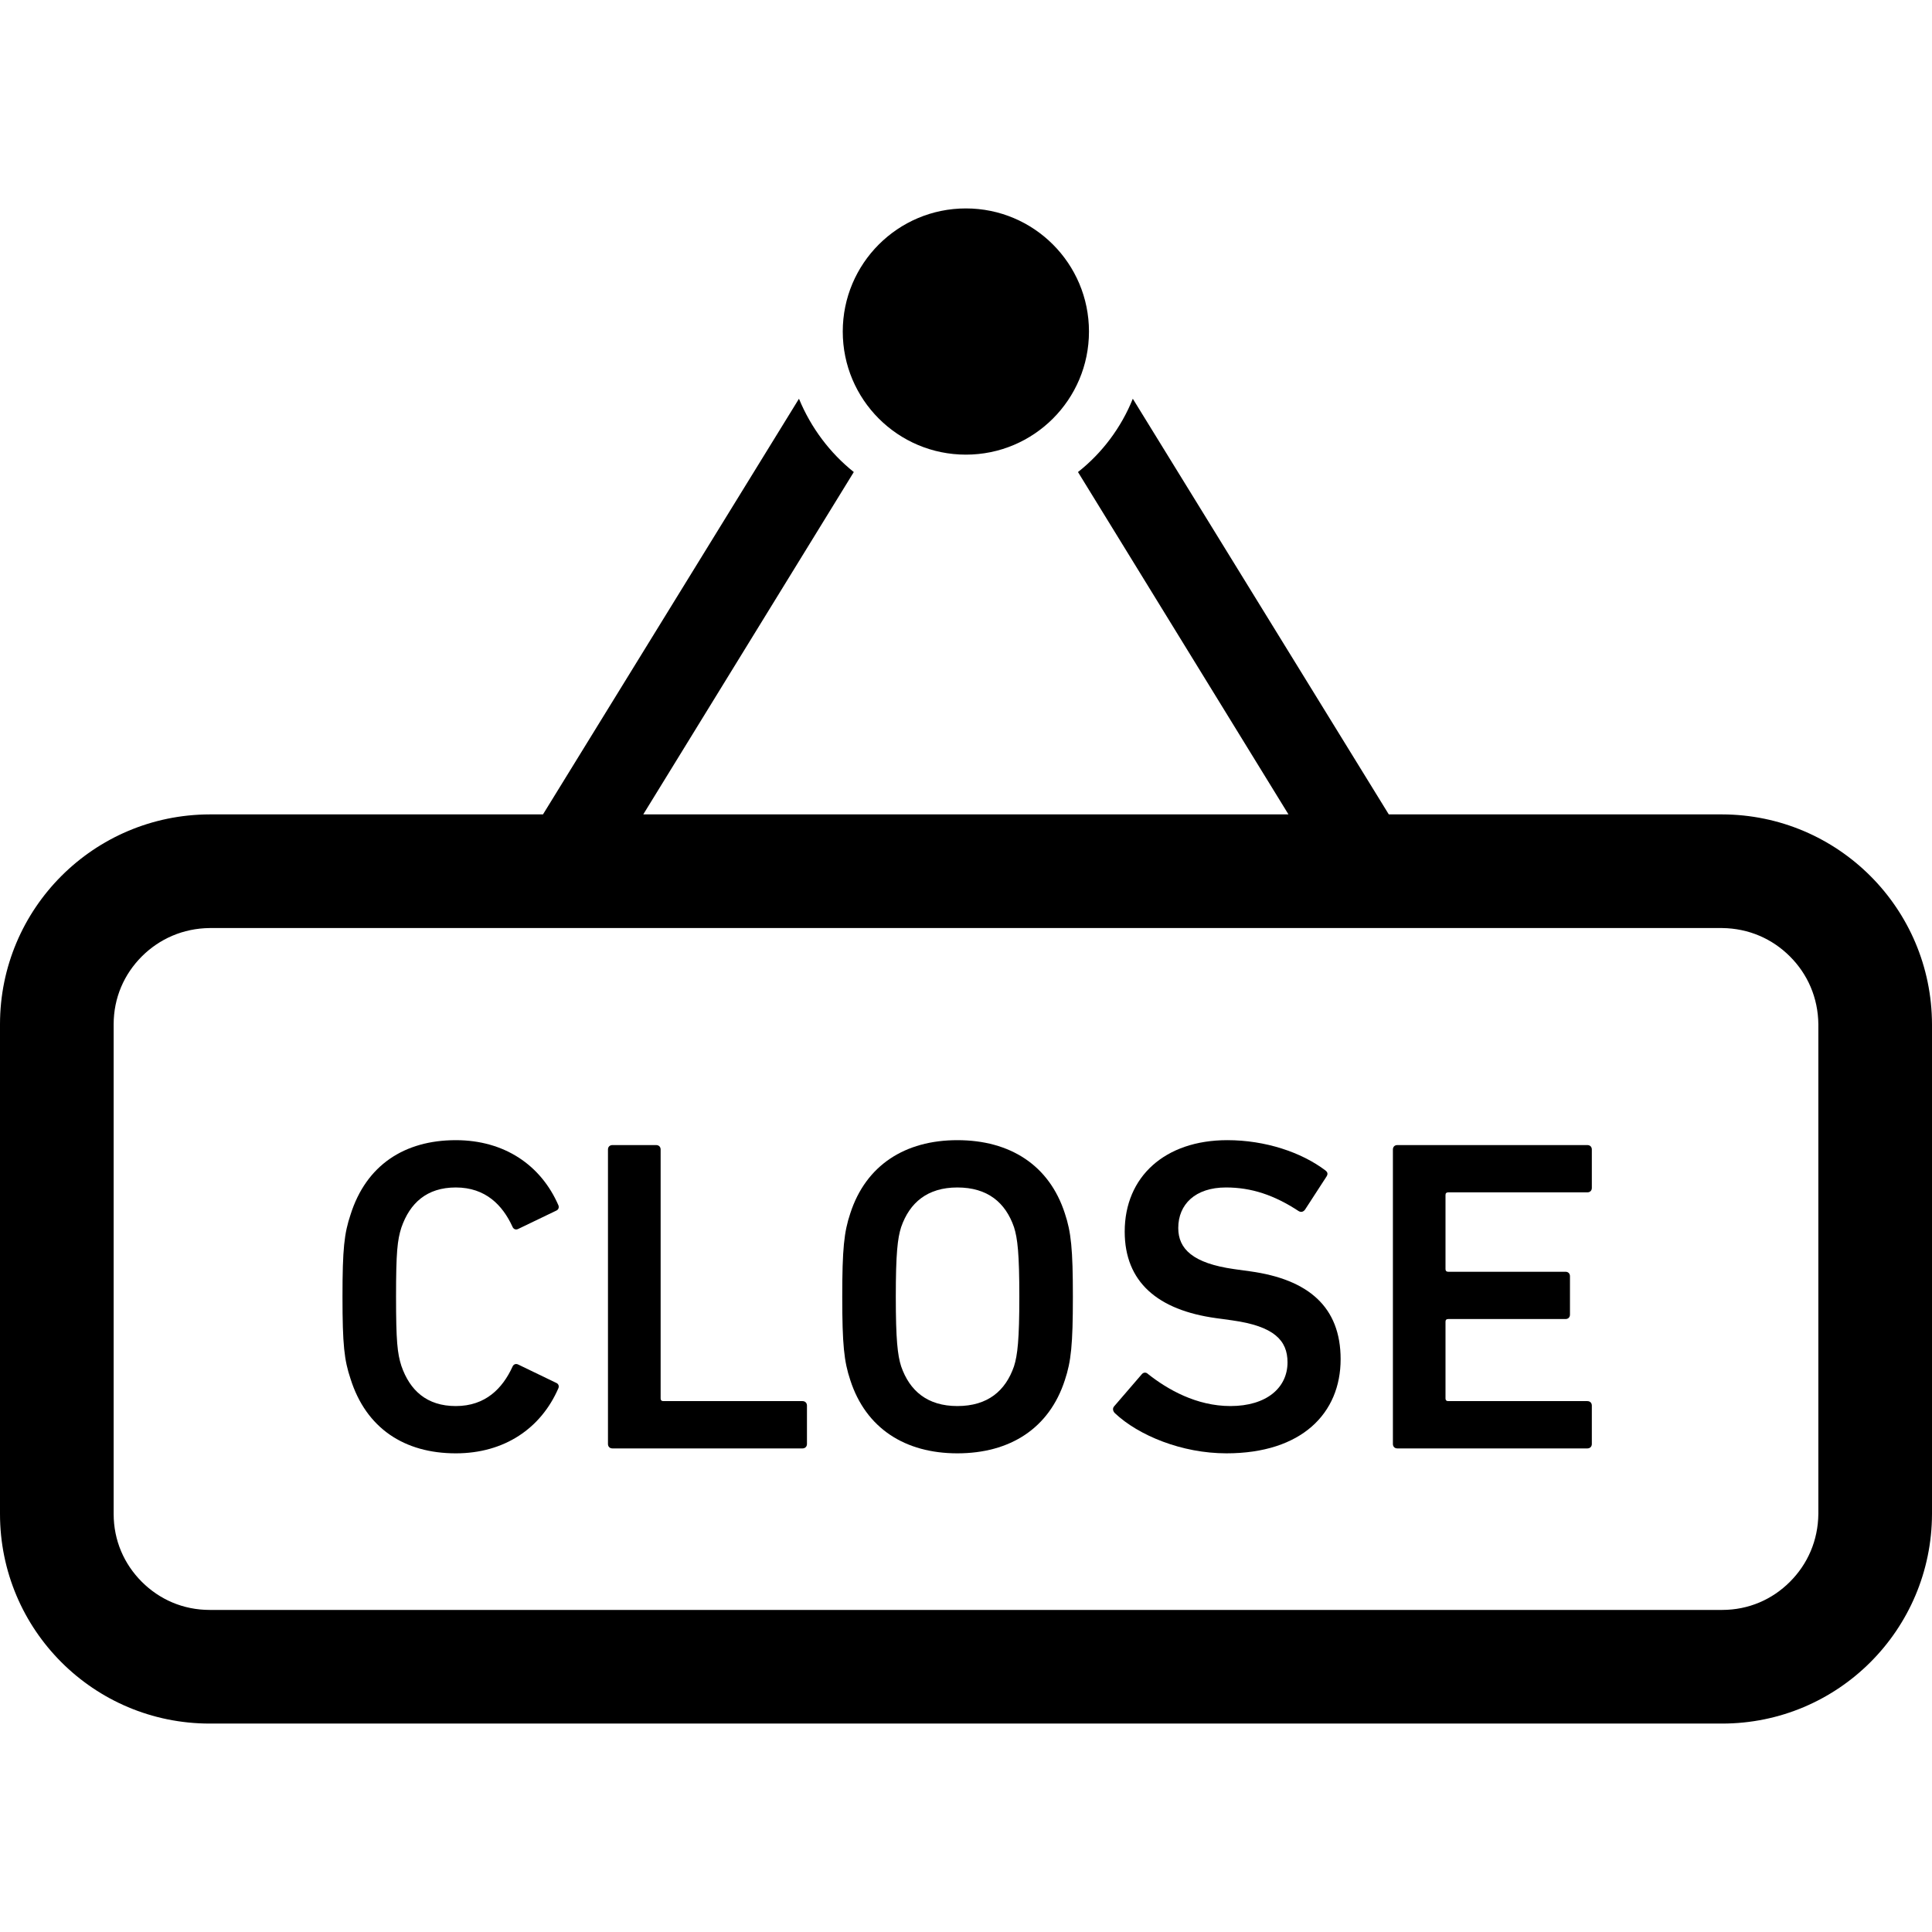
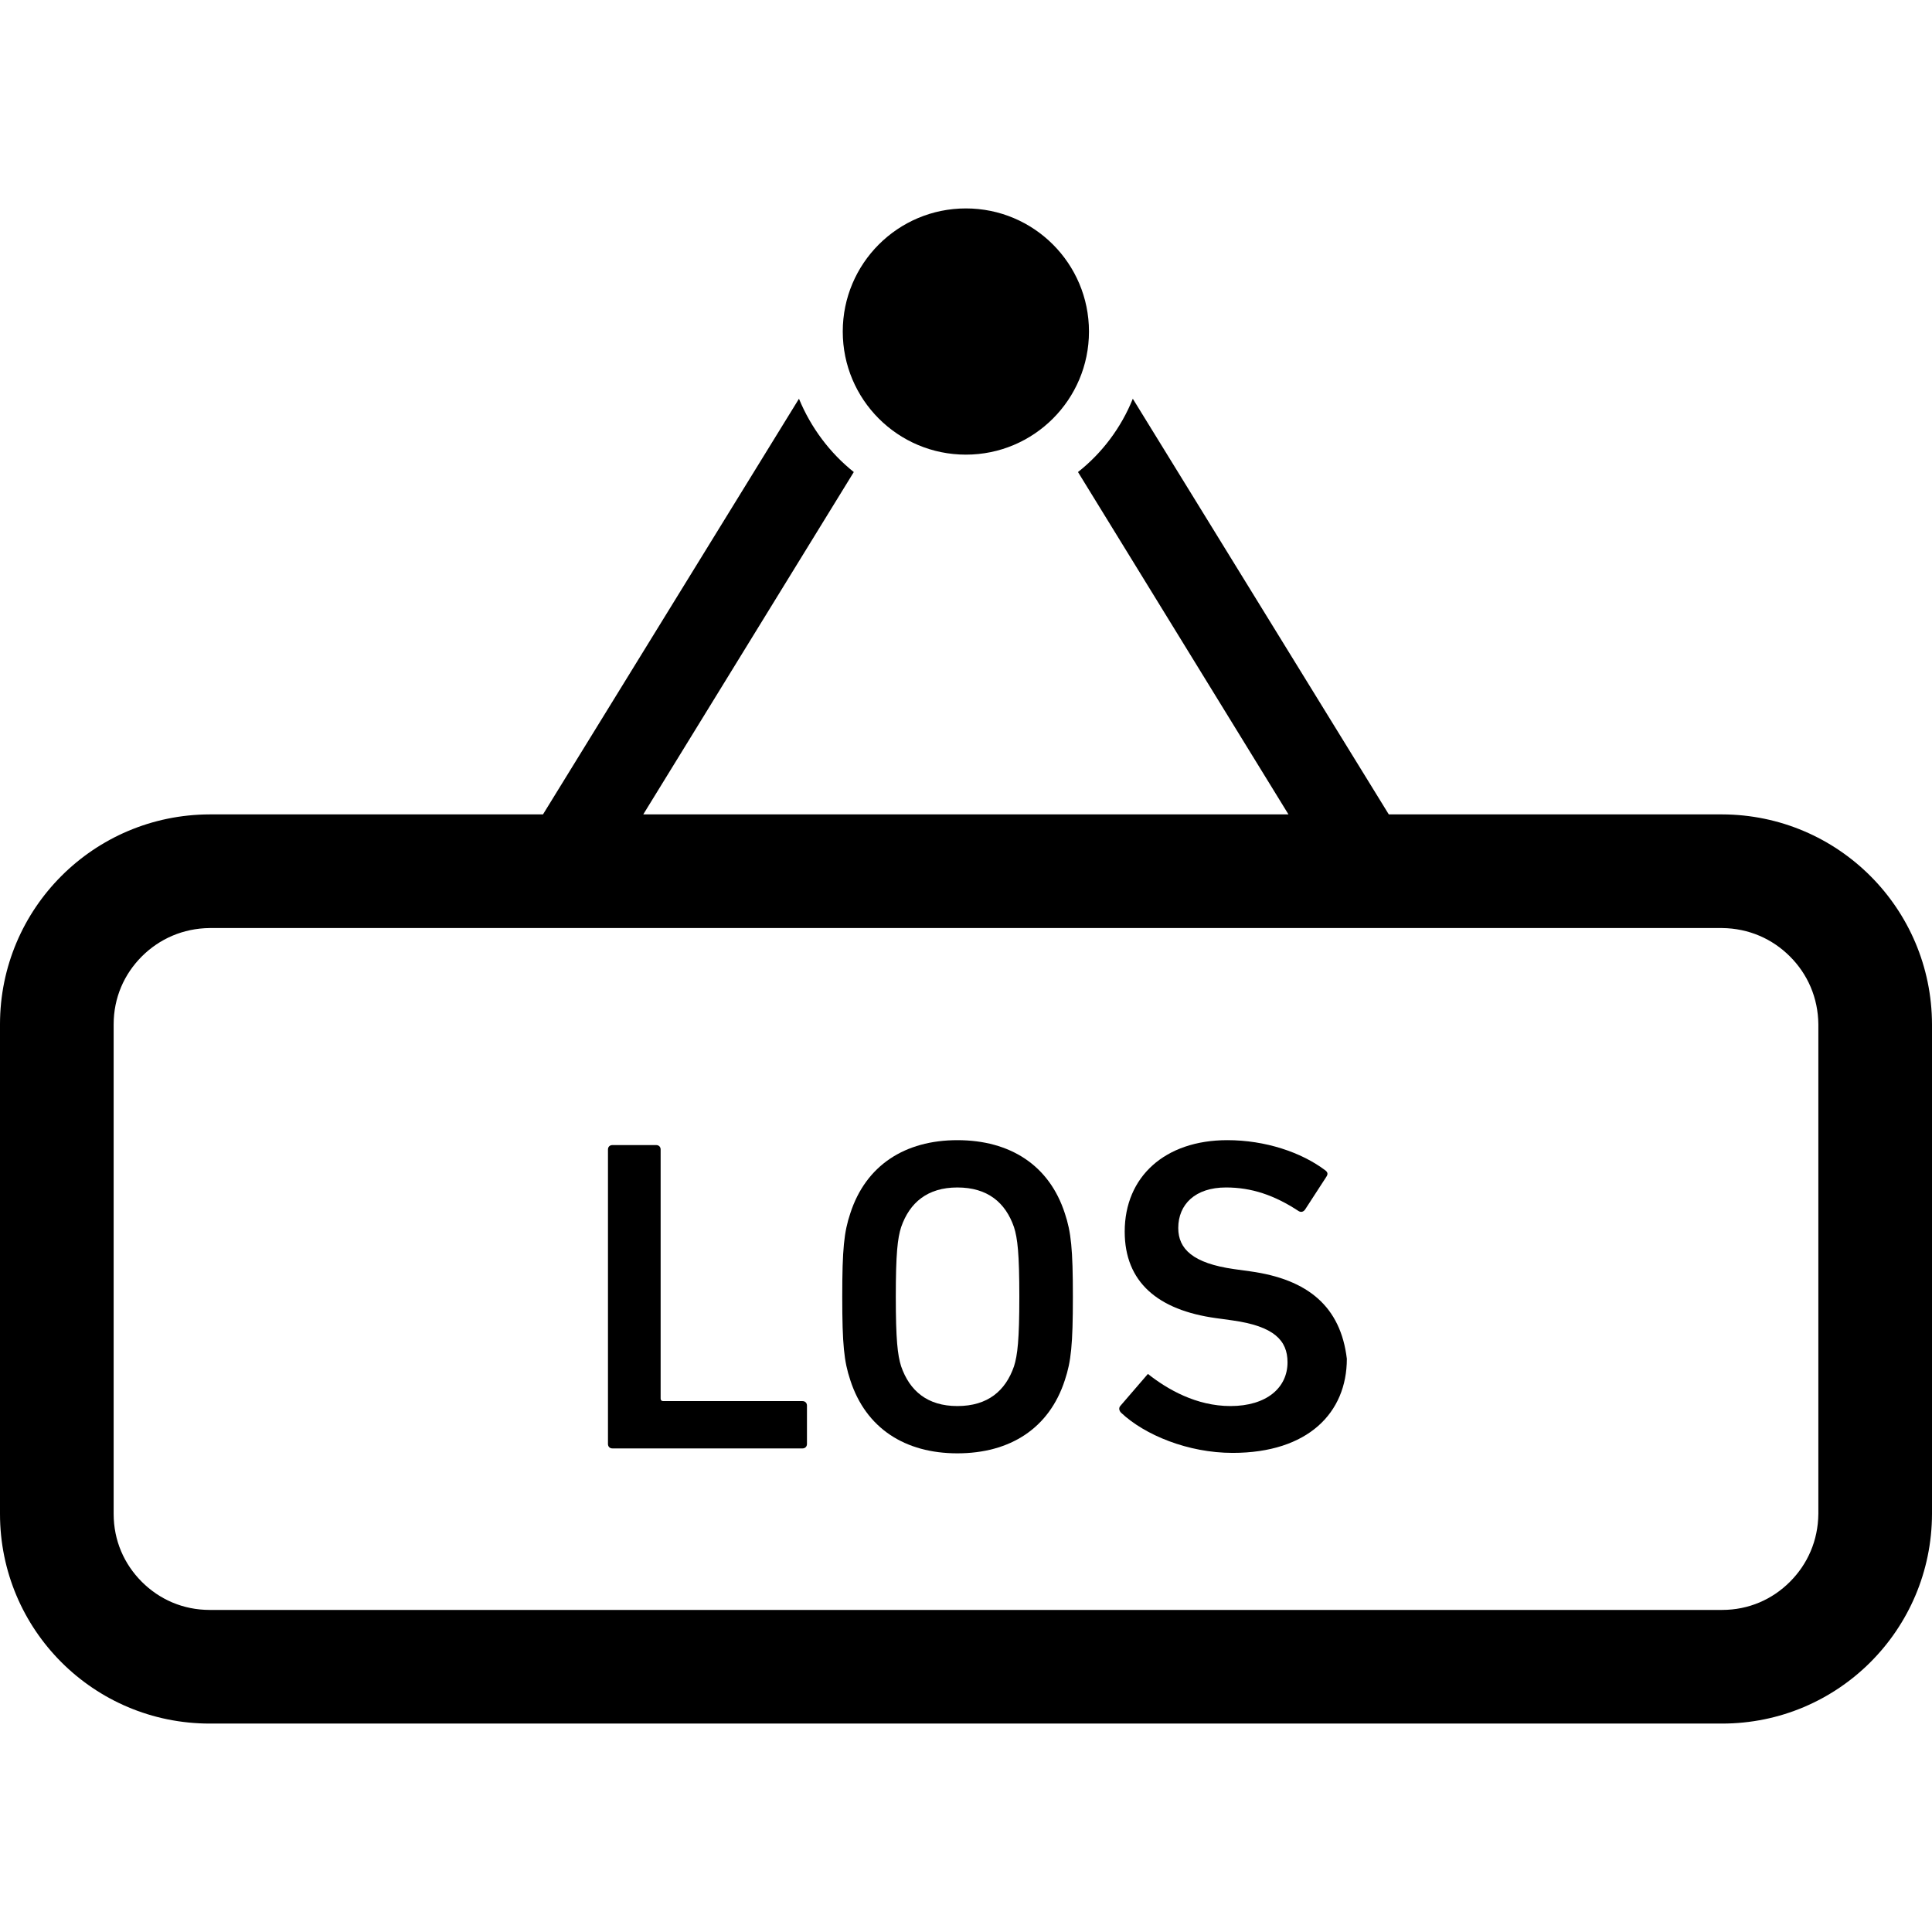
<svg xmlns="http://www.w3.org/2000/svg" height="800px" width="800px" version="1.1" id="_x32_" viewBox="0 0 512 512" xml:space="preserve">
  <style type="text/css">
	.st0{fill:#000000;}
</style>
  <g>
    <path class="st0" d="M456.368,215.823h-88.324L300.206,105.67c-3.088,7.676-8.132,14.382-14.529,19.426l55.78,90.728H170.471   l55.794-90.728c-6.323-5.044-11.367-11.75-14.53-19.426l-67.838,110.154H55.574C24.853,215.897,0,240.743,0,271.464v129.736   c0,30.72,24.853,55.565,55.574,55.565h400.794c30.72,0,55.558-24.845,55.632-55.565V271.464   C511.927,240.743,487.089,215.897,456.368,215.823z M481.882,401.199c-0.073,7.073-2.853,13.323-7.53,17.992   c-4.661,4.669-10.912,7.456-17.984,7.456H55.574c-7.073,0-13.324-2.786-18-7.456c-4.662-4.669-7.456-10.919-7.456-17.992V271.464   c0-7.074,2.794-13.324,7.456-17.993c4.676-4.669,10.927-7.456,18-7.529h69.794h26.574h208.044h26.574h69.809   c7.073,0.074,13.323,2.86,17.984,7.529c4.677,4.67,7.456,10.919,7.53,17.993V401.199z" />
-     <path class="st0" d="M120.794,314.691c7.912,0,12.412,4.721,15.015,10.398c0.235,0.588,0.823,0.948,1.529,0.588l10.058-4.838   c0.588-0.242,0.824-0.83,0.588-1.426c-4.617-10.633-14.308-17.258-27.191-17.258c-13.603,0-23.764,6.624-27.897,19.742   c-1.662,4.971-2.132,8.986-2.132,21.75c0,12.772,0.47,16.794,2.132,21.758c4.133,13.125,14.294,19.742,27.897,19.742   c12.883,0,22.574-6.618,27.191-17.264c0.236-0.589,0-1.177-0.588-1.412l-10.058-4.854c-0.706-0.352-1.294,0-1.529,0.589   c-2.603,5.676-7.103,10.412-15.015,10.412c-7.691,0-12.177-4.14-14.426-10.647c-1.059-3.309-1.412-6.5-1.412-18.324   s0.353-15.014,1.412-18.324C108.618,318.824,113.103,314.691,120.794,314.691z" />
    <path class="st0" d="M212.662,371.309H175.78c-0.471,0-0.706-0.235-0.706-0.706v-65.97c0-0.706-0.471-1.177-1.191-1.177h-11.574   c-0.72,0-1.191,0.47-1.191,1.177v78.029c0,0.706,0.471,1.184,1.191,1.184h50.353c0.705,0,1.191-0.478,1.191-1.184V372.5   C213.853,371.787,213.368,371.309,212.662,371.309z" />
    <path class="st0" d="M253.706,302.155c-13.838,0-24.236,6.624-28.368,19.39c-1.662,4.962-2.132,9.455-2.132,22.102   c0,12.655,0.47,17.148,2.132,22.11c4.132,12.772,14.53,19.39,28.368,19.39c13.956,0,24.353-6.618,28.486-19.39   c1.662-4.962,2.132-9.455,2.132-22.11c0-12.647-0.47-17.14-2.132-22.102C278.059,308.779,267.662,302.155,253.706,302.155z    M268.721,362.089c-2.25,6.508-6.97,10.53-15.014,10.53c-7.927,0-12.647-4.022-14.898-10.53c-0.941-2.956-1.412-7.088-1.412-18.441   c0-11.464,0.47-15.485,1.412-18.441c2.251-6.5,6.971-10.515,14.898-10.515c8.044,0,12.765,4.015,15.014,10.515   c0.941,2.956,1.412,6.978,1.412,18.441C270.133,355,269.662,359.132,268.721,362.089z" />
-     <path class="st0" d="M331.28,336.912l-4.25-0.588c-10.882-1.544-14.78-5.324-14.78-10.883c0-6.264,4.486-10.75,12.647-10.75   c6.736,0,12.765,2,19.265,6.265c0.603,0.353,1.191,0.236,1.662-0.36l5.676-8.742c0.471-0.714,0.353-1.192-0.235-1.662   c-6.383-4.845-15.971-8.036-26.015-8.036c-16.544,0-27.191,9.699-27.191,24.235c0,13.36,8.75,20.809,24.235,22.934l4.264,0.588   c11.103,1.544,14.648,5.324,14.648,11.118c0,6.735-5.545,11.588-15.133,11.588c-8.986,0-16.662-4.383-21.868-8.515   c-0.471-0.471-1.177-0.471-1.648,0.117l-7.338,8.515c-0.471,0.588-0.235,1.294,0.236,1.772c6.264,5.905,17.735,10.64,29.559,10.64   c19.986,0,30.265-10.64,30.265-24.941C355.28,346.368,346.765,339.045,331.28,336.912z" />
-     <path class="st0" d="M420.662,303.456h-50.353c-0.706,0-1.177,0.47-1.177,1.177v78.029c0,0.706,0.471,1.184,1.177,1.184h50.353   c0.72,0,1.191-0.478,1.191-1.184V372.5c0-0.713-0.47-1.191-1.191-1.191h-36.868c-0.486,0-0.72-0.235-0.72-0.706v-20.331   c0-0.478,0.235-0.713,0.72-0.713h31.088c0.706,0,1.177-0.47,1.177-1.177v-10.169c0-0.713-0.471-1.184-1.177-1.184h-31.088   c-0.486,0-0.72-0.235-0.72-0.706v-19.633c0-0.471,0.235-0.706,0.72-0.706h36.868c0.72,0,1.191-0.47,1.191-1.177v-10.176   C421.853,303.927,421.383,303.456,420.662,303.456z" />
+     <path class="st0" d="M331.28,336.912l-4.25-0.588c-10.882-1.544-14.78-5.324-14.78-10.883c0-6.264,4.486-10.75,12.647-10.75   c6.736,0,12.765,2,19.265,6.265c0.603,0.353,1.191,0.236,1.662-0.36l5.676-8.742c0.471-0.714,0.353-1.192-0.235-1.662   c-6.383-4.845-15.971-8.036-26.015-8.036c-16.544,0-27.191,9.699-27.191,24.235c0,13.36,8.75,20.809,24.235,22.934l4.264,0.588   c11.103,1.544,14.648,5.324,14.648,11.118c0,6.735-5.545,11.588-15.133,11.588c-8.986,0-16.662-4.383-21.868-8.515   l-7.338,8.515c-0.471,0.588-0.235,1.294,0.236,1.772c6.264,5.905,17.735,10.64,29.559,10.64   c19.986,0,30.265-10.64,30.265-24.941C355.28,346.368,346.765,339.045,331.28,336.912z" />
    <path class="st0" d="M255.971,120.485c18.015,0,32.618-14.602,32.618-32.625c0-18.022-14.603-32.625-32.618-32.625   c-18.029,0-32.632,14.604-32.632,32.625C223.339,105.883,237.942,120.485,255.971,120.485z" />
  </g>
</svg>